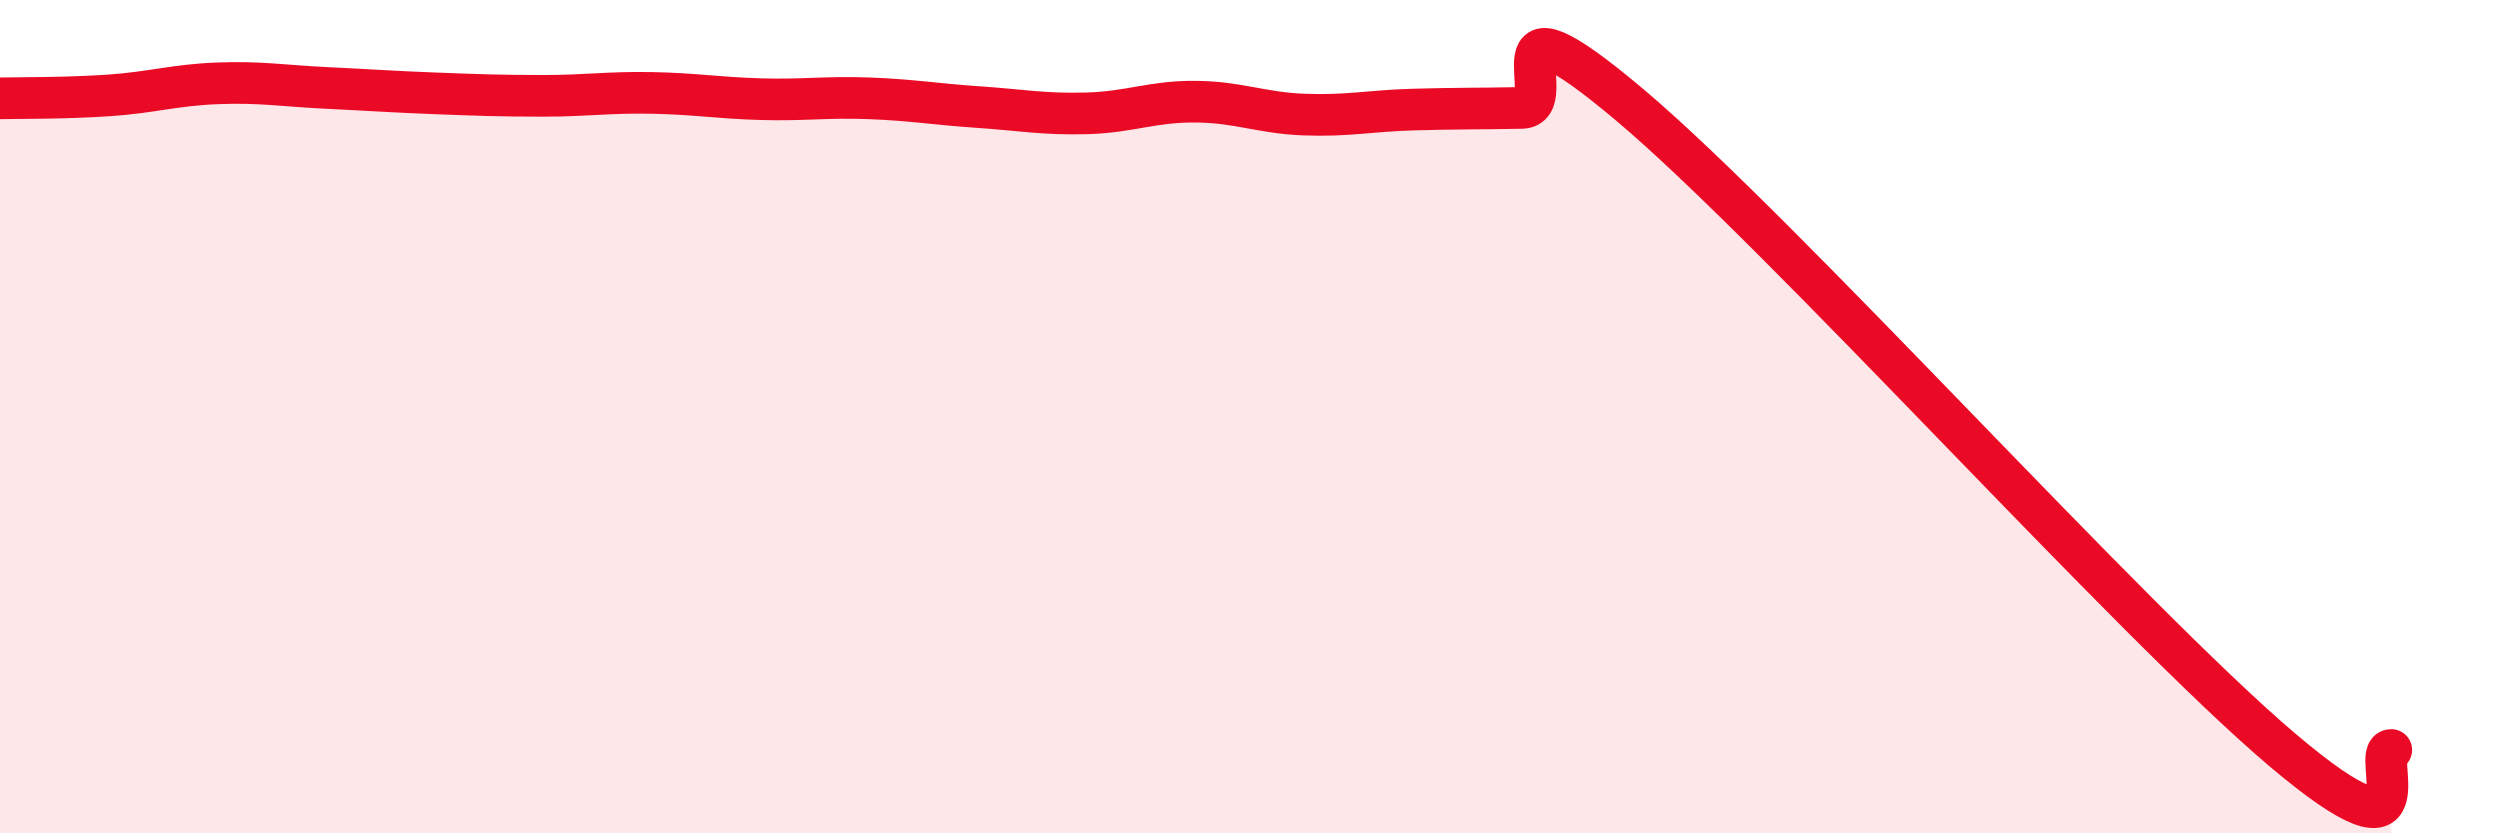
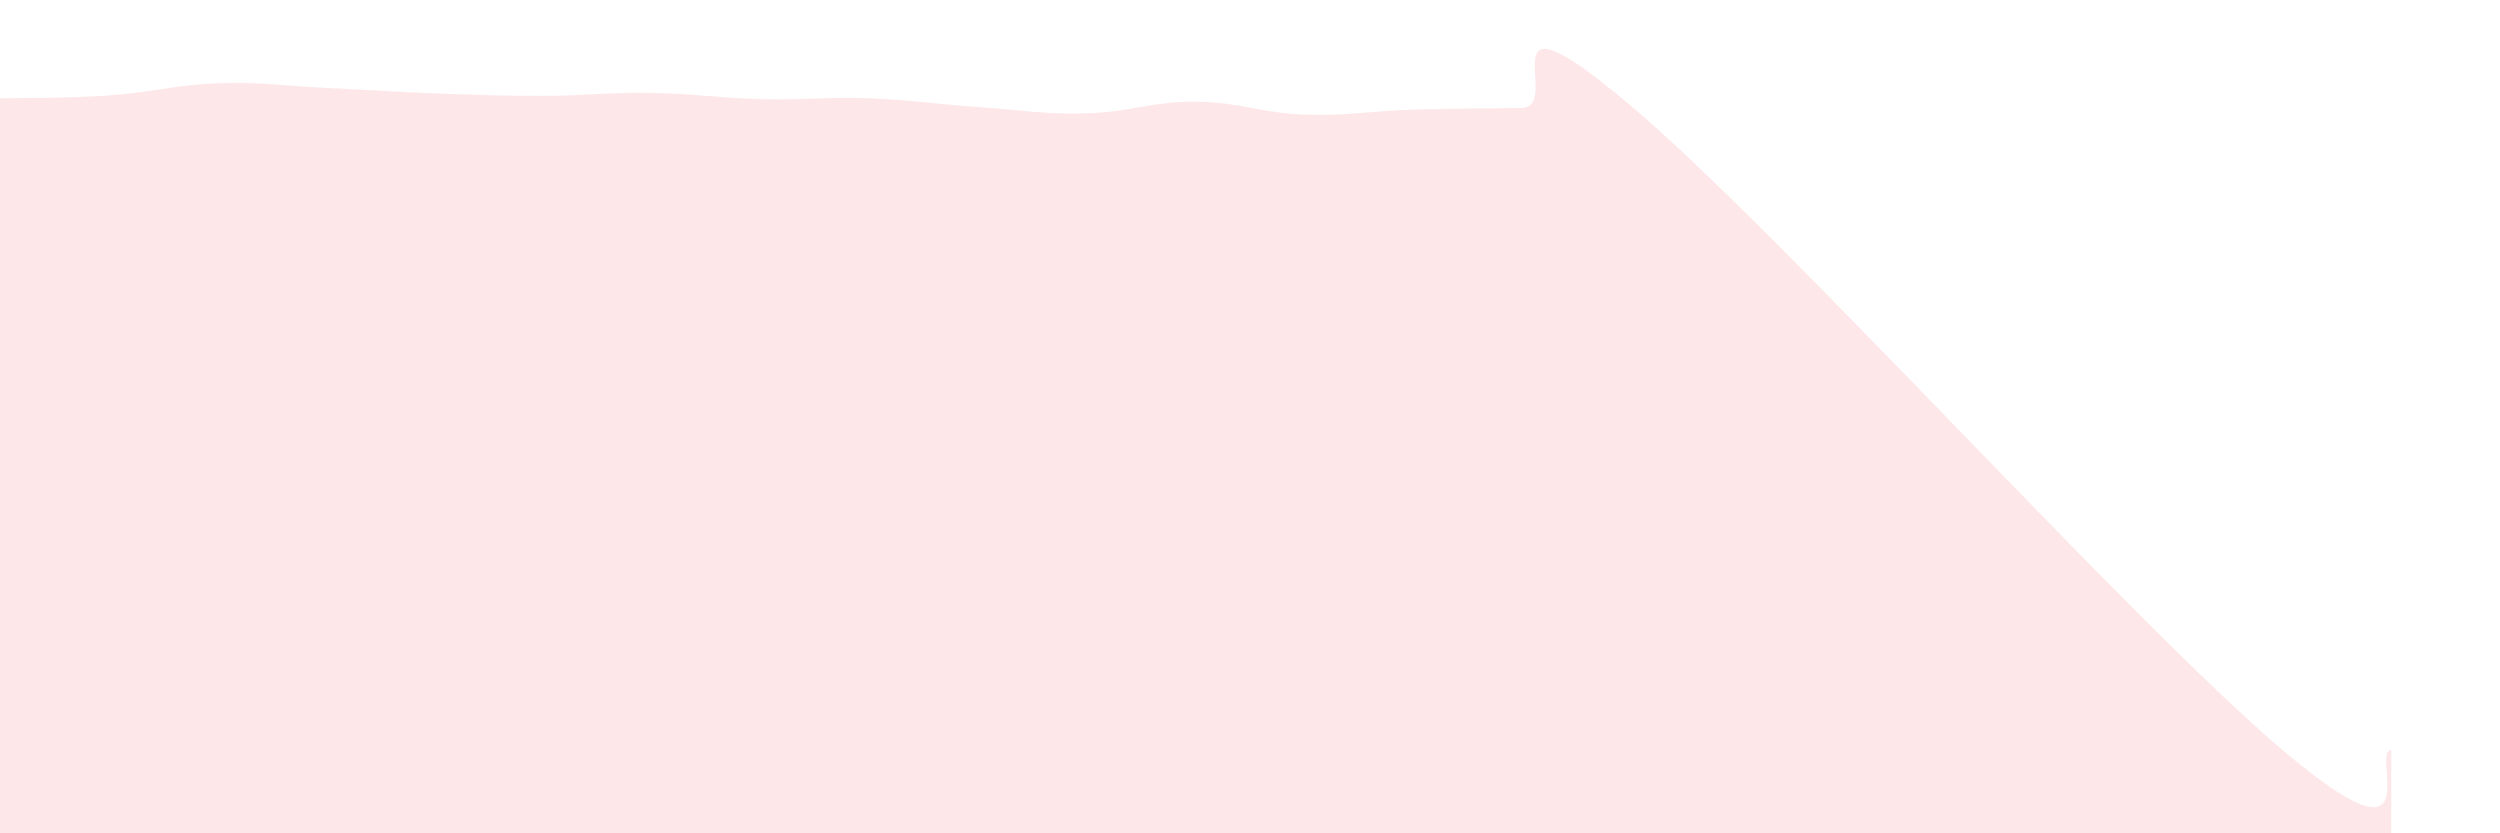
<svg xmlns="http://www.w3.org/2000/svg" width="60" height="20" viewBox="0 0 60 20">
  <path d="M 0,2.36 C 0.52,2.35 1.57,2.36 2.61,2.29 C 3.65,2.22 4.18,2.04 5.22,2 C 6.26,1.96 6.79,2.06 7.83,2.11 C 8.87,2.16 9.39,2.2 10.43,2.24 C 11.47,2.28 12,2.3 13.04,2.3 C 14.08,2.3 14.61,2.21 15.65,2.23 C 16.69,2.25 17.22,2.35 18.26,2.38 C 19.3,2.41 19.83,2.32 20.87,2.36 C 21.91,2.4 22.44,2.5 23.48,2.57 C 24.52,2.64 25.05,2.75 26.09,2.72 C 27.13,2.69 27.66,2.43 28.7,2.44 C 29.74,2.45 30.26,2.71 31.3,2.75 C 32.34,2.79 32.87,2.66 33.91,2.63 C 34.95,2.6 35.48,2.61 36.52,2.59 C 37.56,2.57 35.48,-0.55 39.13,2.53 C 42.78,5.61 51.13,14.91 54.78,18 C 58.43,21.09 56.87,18 57.39,18L57.39 20L0 20Z" fill="#EB0A25" opacity="0.1" stroke-linecap="round" stroke-linejoin="round" />
-   <path d="M 0,2.36 C 0.52,2.35 1.57,2.36 2.61,2.29 C 3.65,2.22 4.18,2.04 5.22,2 C 6.26,1.96 6.79,2.06 7.83,2.11 C 8.87,2.16 9.39,2.2 10.43,2.24 C 11.47,2.28 12,2.3 13.04,2.3 C 14.08,2.3 14.61,2.21 15.65,2.23 C 16.69,2.25 17.22,2.35 18.26,2.38 C 19.3,2.41 19.83,2.32 20.87,2.36 C 21.91,2.4 22.44,2.5 23.48,2.57 C 24.52,2.64 25.05,2.75 26.09,2.72 C 27.13,2.69 27.66,2.43 28.7,2.44 C 29.74,2.45 30.26,2.71 31.3,2.75 C 32.34,2.79 32.87,2.66 33.91,2.63 C 34.95,2.6 35.48,2.61 36.52,2.59 C 37.56,2.57 35.48,-0.55 39.13,2.53 C 42.78,5.61 51.13,14.91 54.78,18 C 58.43,21.09 56.87,18 57.39,18" stroke="#EB0A25" stroke-width="1" fill="none" stroke-linecap="round" stroke-linejoin="round" />
</svg>